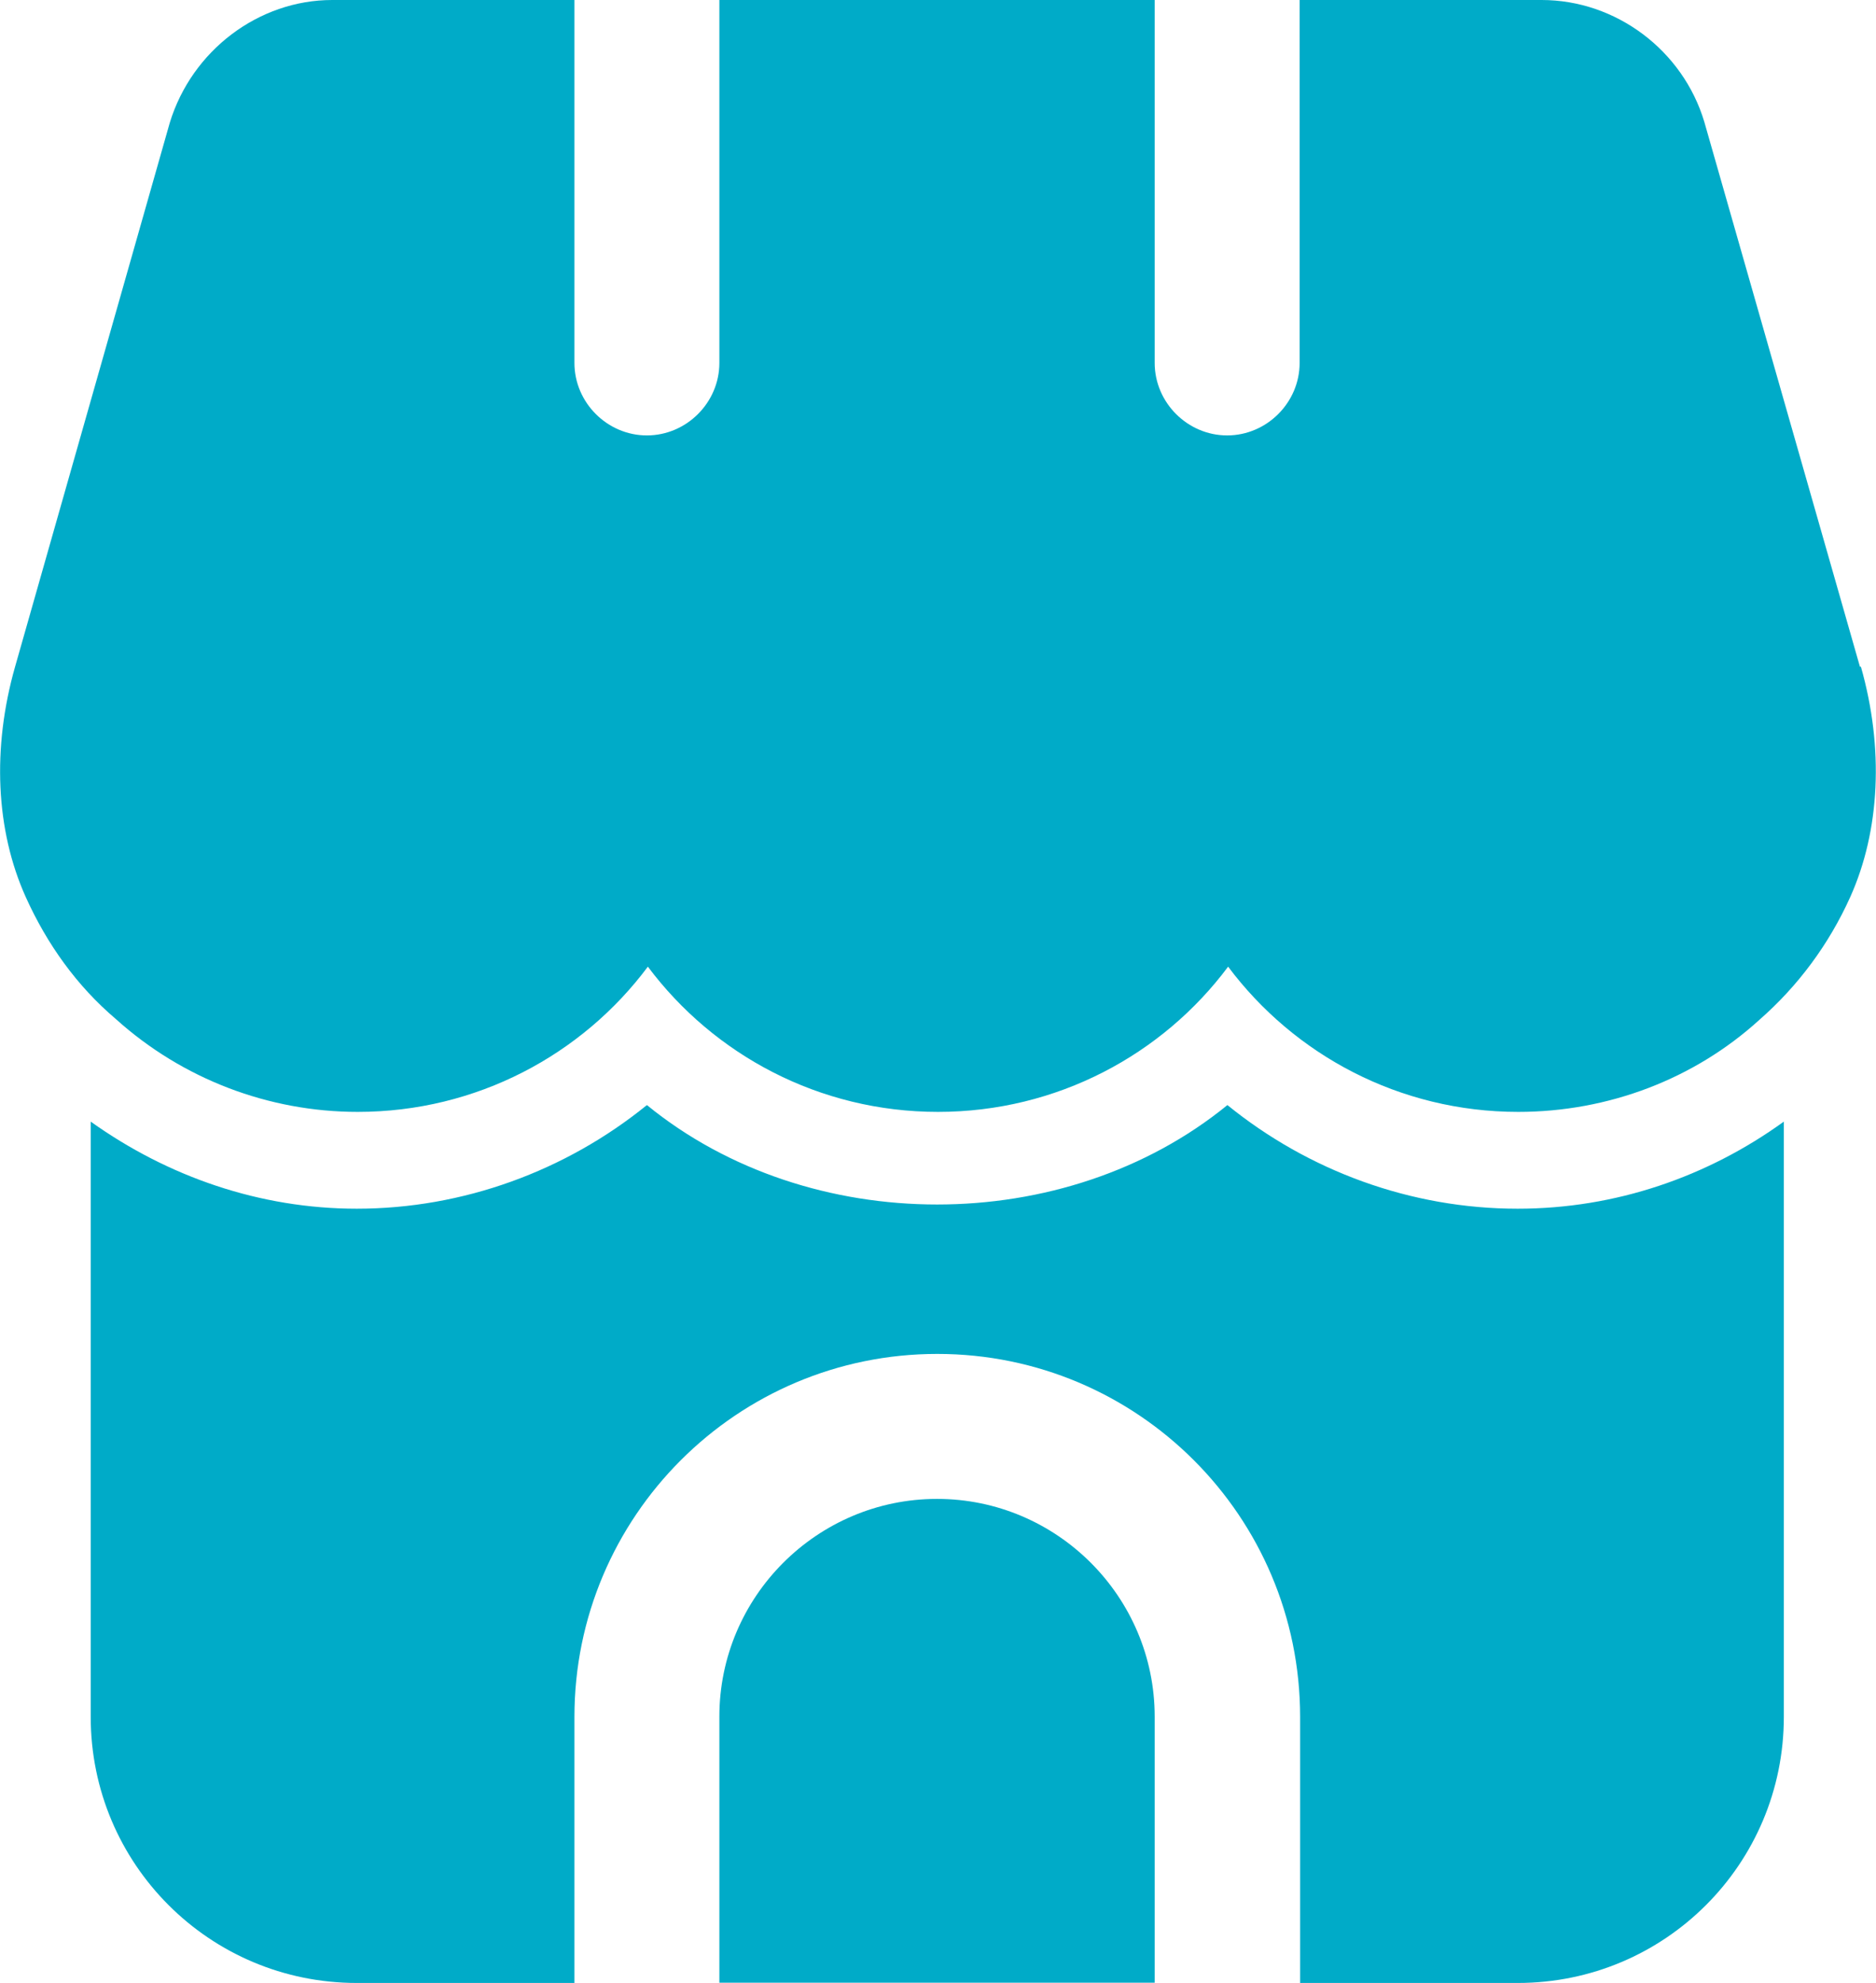
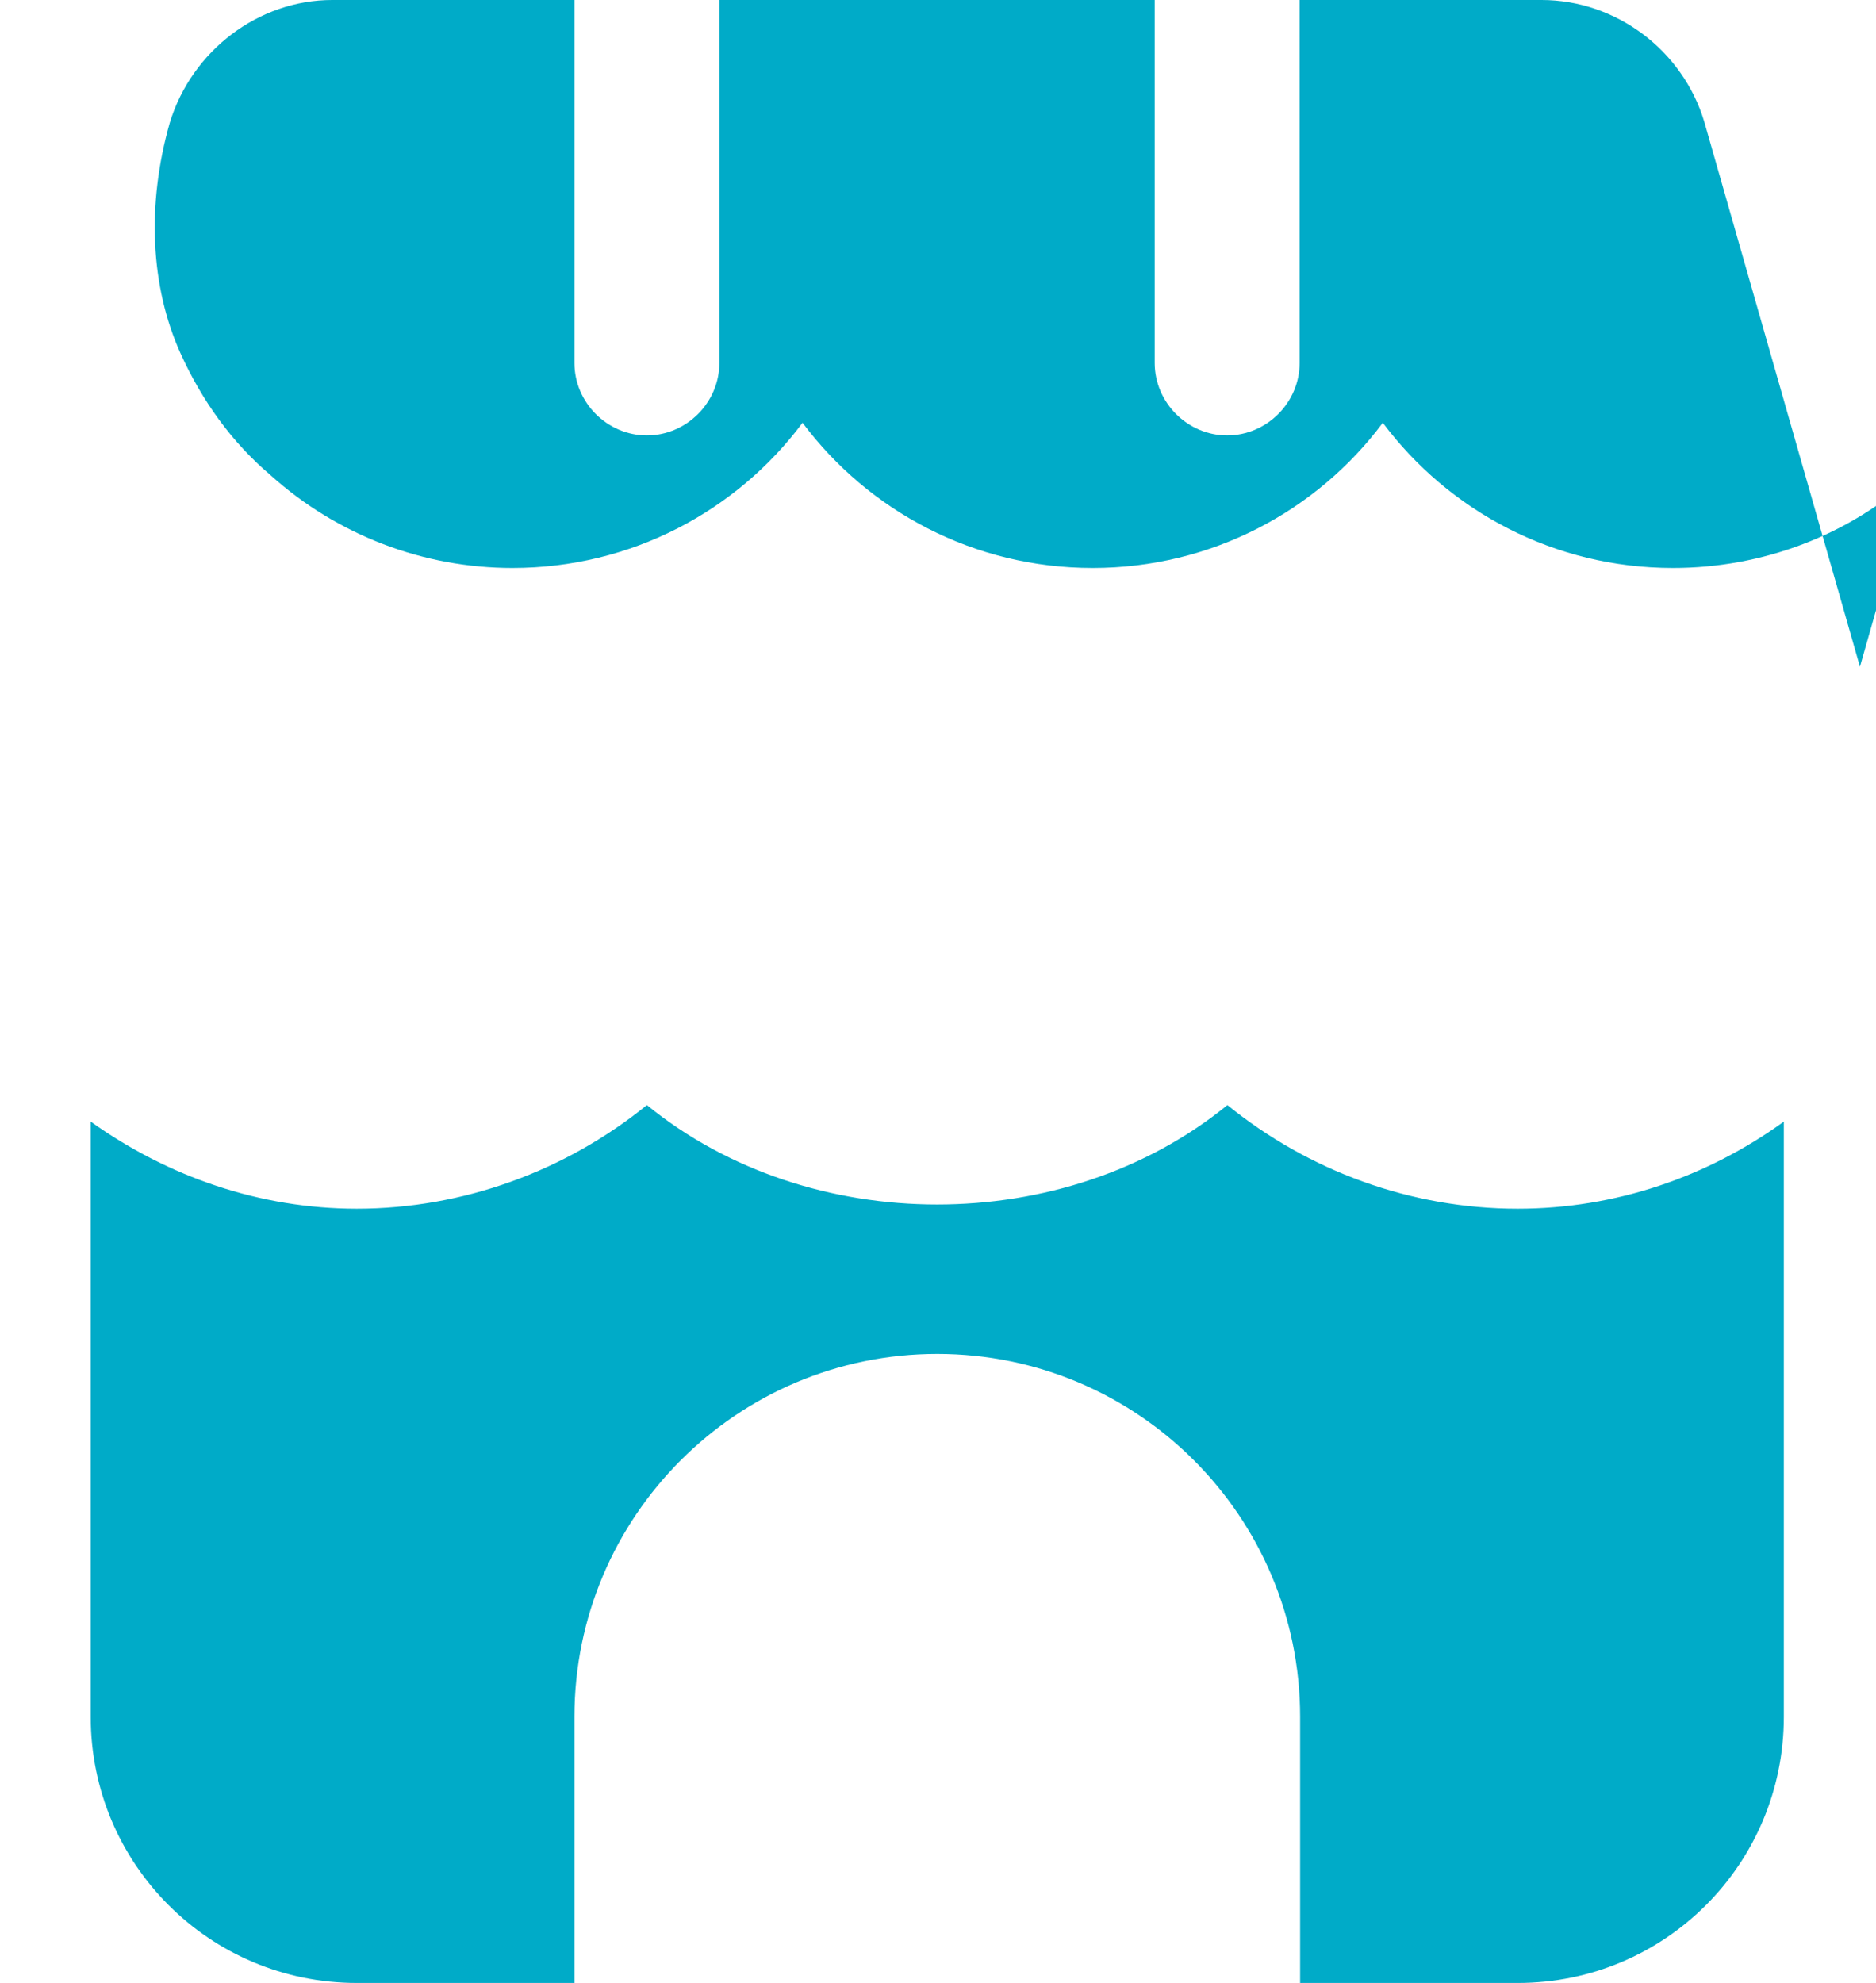
<svg xmlns="http://www.w3.org/2000/svg" id="katman_1" data-name="katman 1" viewBox="0 0 77.14 81.51">
  <defs>
    <style> .cls-1 { fill: #00abc8; } </style>
  </defs>
-   <path class="cls-1" d="M76.48,27.41l-6.4-22.4C69.2,2.07,66.45,0,63.39,0h-9.95V14.92c0,1.63-1.35,2.98-2.98,2.98s-2.98-1.35-2.98-2.98V0H29.58V14.92c0,1.63-1.35,2.98-2.98,2.98s-2.98-1.35-2.98-2.98V0H13.66c-3.02,0-5.77,2.07-6.68,5.05L.62,27.41c-.95,3.34-.8,6.72,.44,9.47,.88,1.95,2.11,3.66,3.7,5.01,2.74,2.47,6.29,3.82,9.95,3.82,4.89,0,9.23-2.35,11.93-5.97,2.71,3.62,7.04,5.97,11.93,5.97s9.23-2.35,11.93-5.97c2.71,3.62,7.04,5.97,11.93,5.97,3.7,0,7.24-1.35,9.91-3.78,1.59-1.39,2.86-3.1,3.74-5.05,1.23-2.74,1.39-6.13,.44-9.47h-.04Z" />
-   <path class="cls-1" d="M38.53,61.62c-4.93,0-8.95,4.02-8.95,8.95v10.94h17.9v-10.94c0-4.93-4.02-8.95-8.95-8.95Z" />
+   <path class="cls-1" d="M76.48,27.41l-6.4-22.4C69.2,2.07,66.45,0,63.39,0h-9.95V14.92c0,1.63-1.35,2.98-2.98,2.98s-2.98-1.35-2.98-2.98V0H29.58V14.92c0,1.63-1.35,2.98-2.98,2.98s-2.98-1.35-2.98-2.98V0H13.66c-3.02,0-5.77,2.07-6.68,5.05c-.95,3.34-.8,6.72,.44,9.47,.88,1.95,2.11,3.66,3.7,5.01,2.74,2.47,6.29,3.82,9.95,3.82,4.89,0,9.23-2.35,11.93-5.97,2.71,3.62,7.04,5.97,11.93,5.97s9.23-2.35,11.93-5.97c2.71,3.62,7.04,5.97,11.93,5.97,3.7,0,7.24-1.35,9.91-3.78,1.59-1.39,2.86-3.1,3.74-5.05,1.23-2.74,1.39-6.13,.44-9.47h-.04Z" />
  <path class="cls-1" d="M62.4,49.69c-4.38,0-8.59-1.55-11.93-4.26-6.68,5.45-17.19,5.45-23.87,0-3.34,2.71-7.56,4.26-11.93,4.26-3.98,0-7.76-1.31-10.94-3.58v24.47c0,6.05,4.89,10.94,10.94,10.94h8.95v-10.94c0-8.23,6.68-14.92,14.92-14.92s14.92,6.68,14.92,14.92v10.94h8.95c6.05,0,10.94-4.89,10.94-10.94v-24.47c-3.14,2.27-6.92,3.58-10.94,3.58Z" />
</svg>